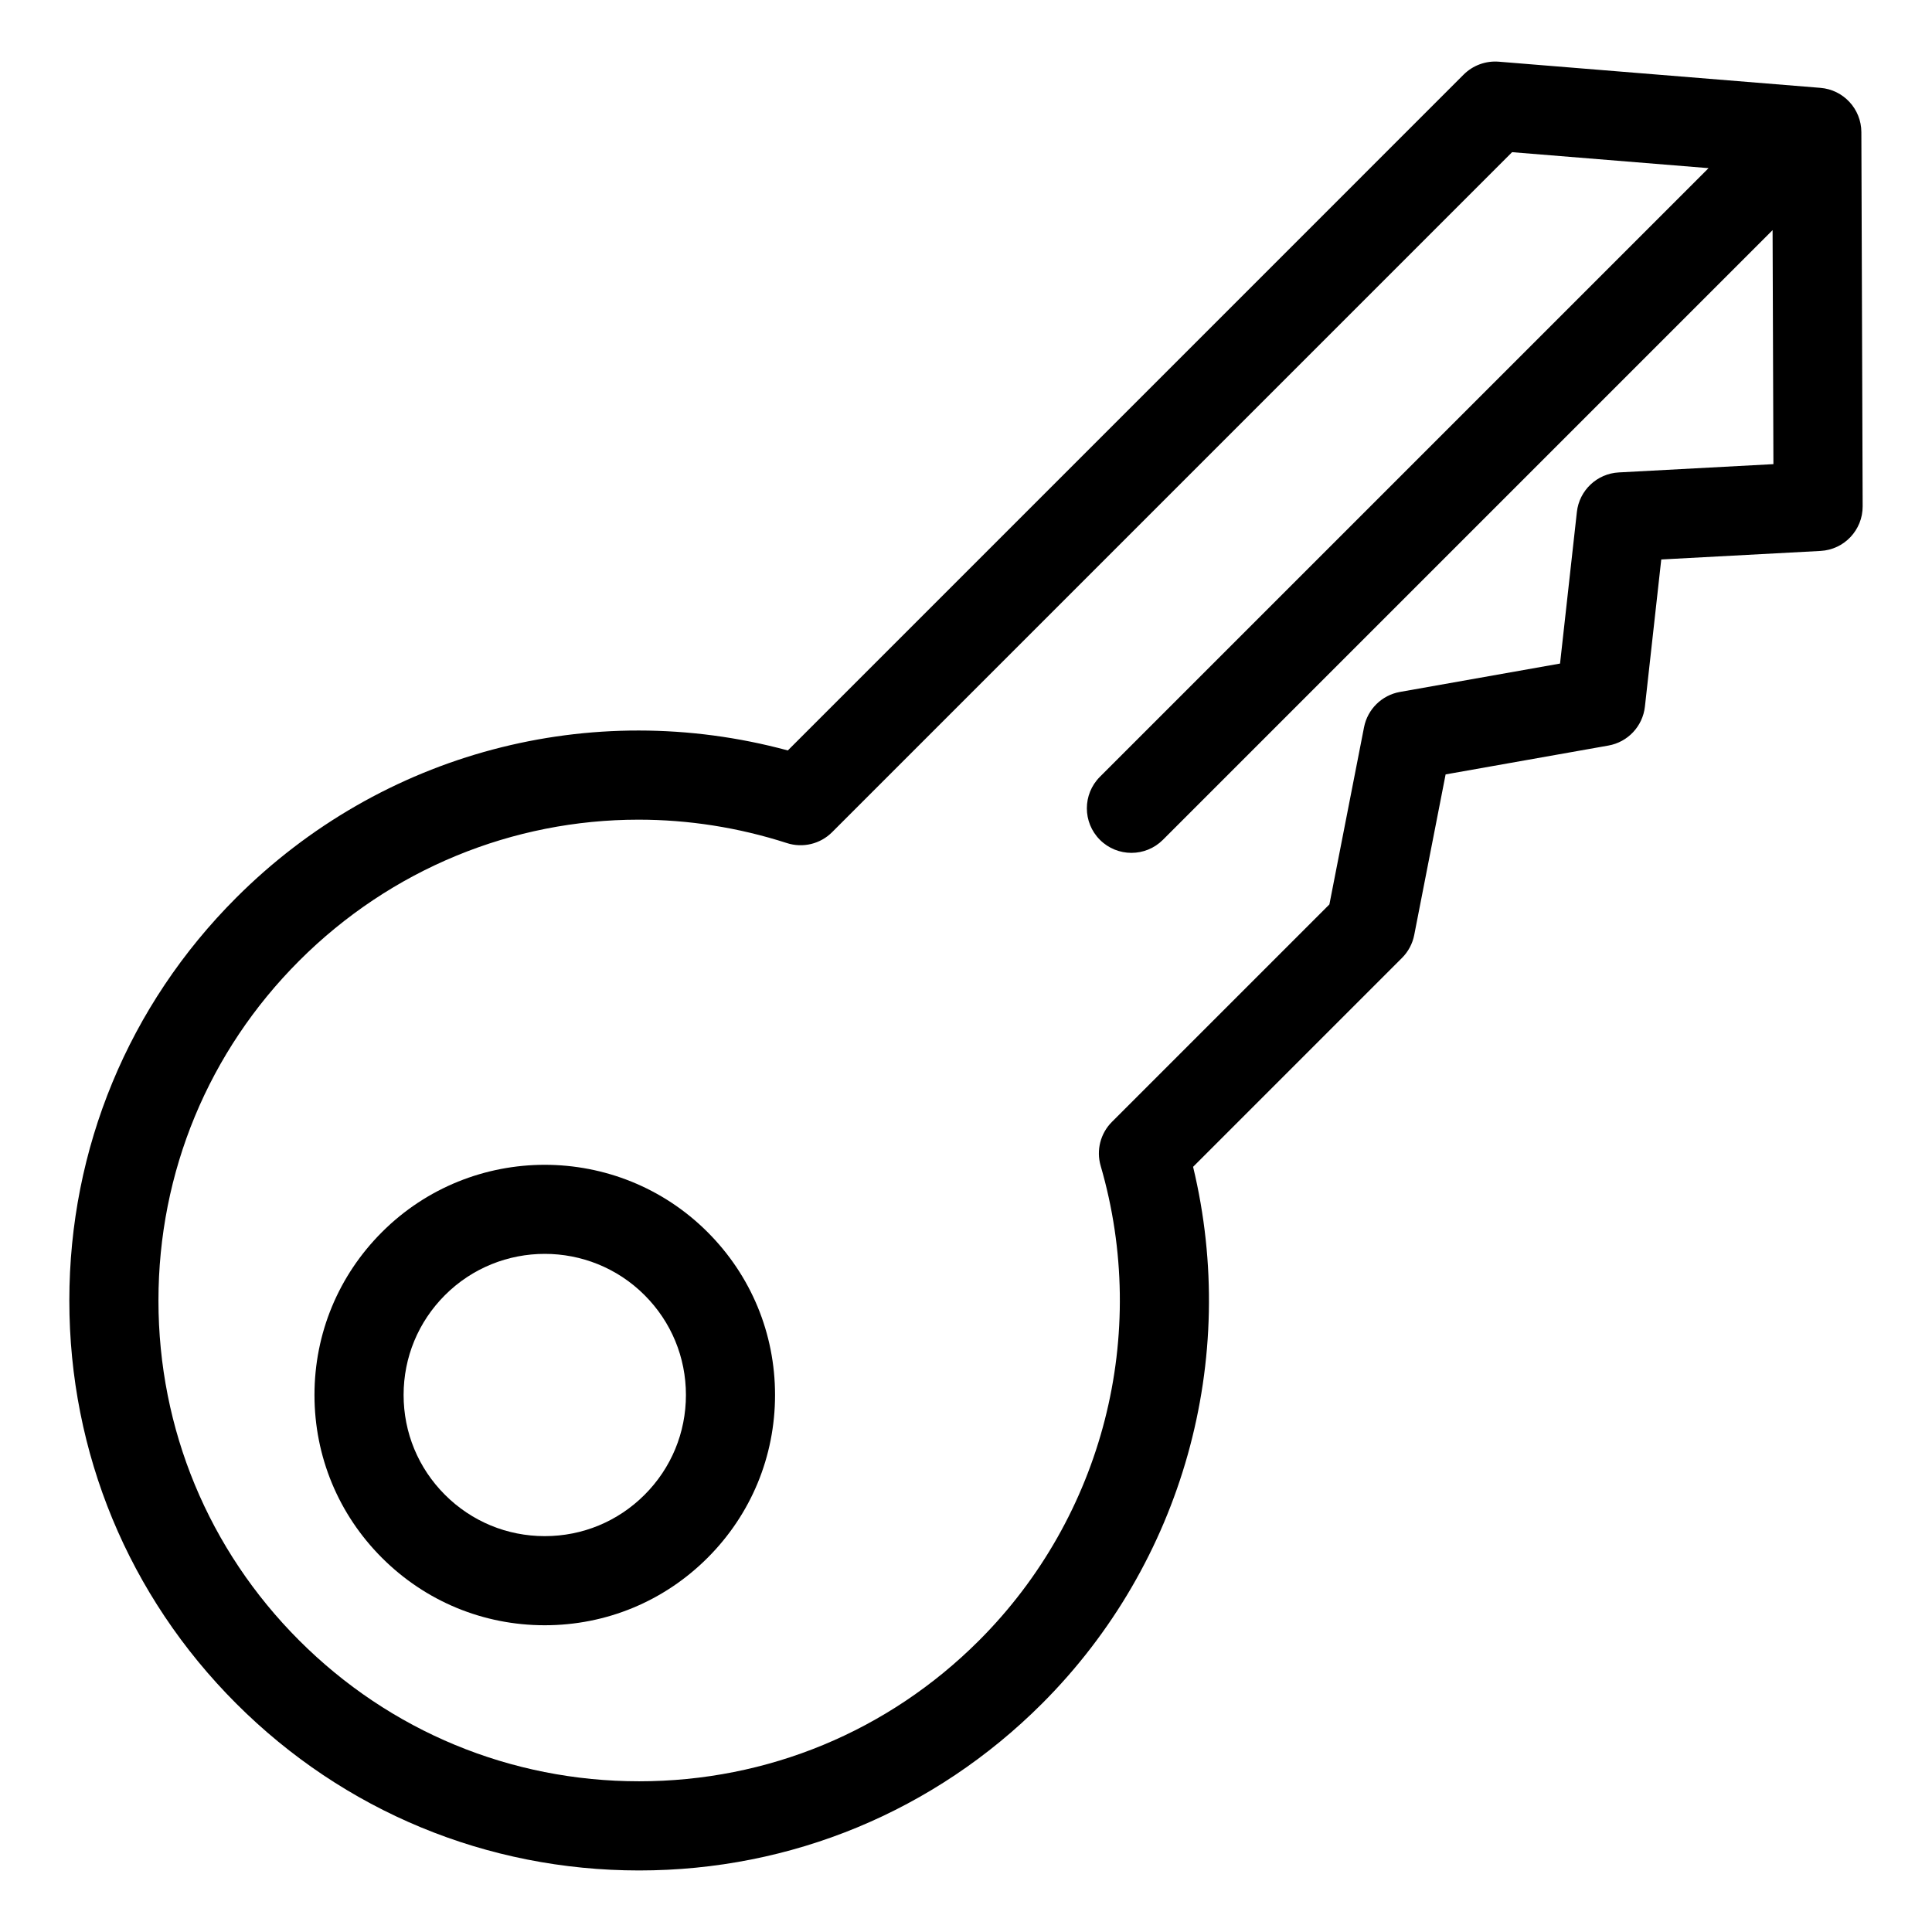
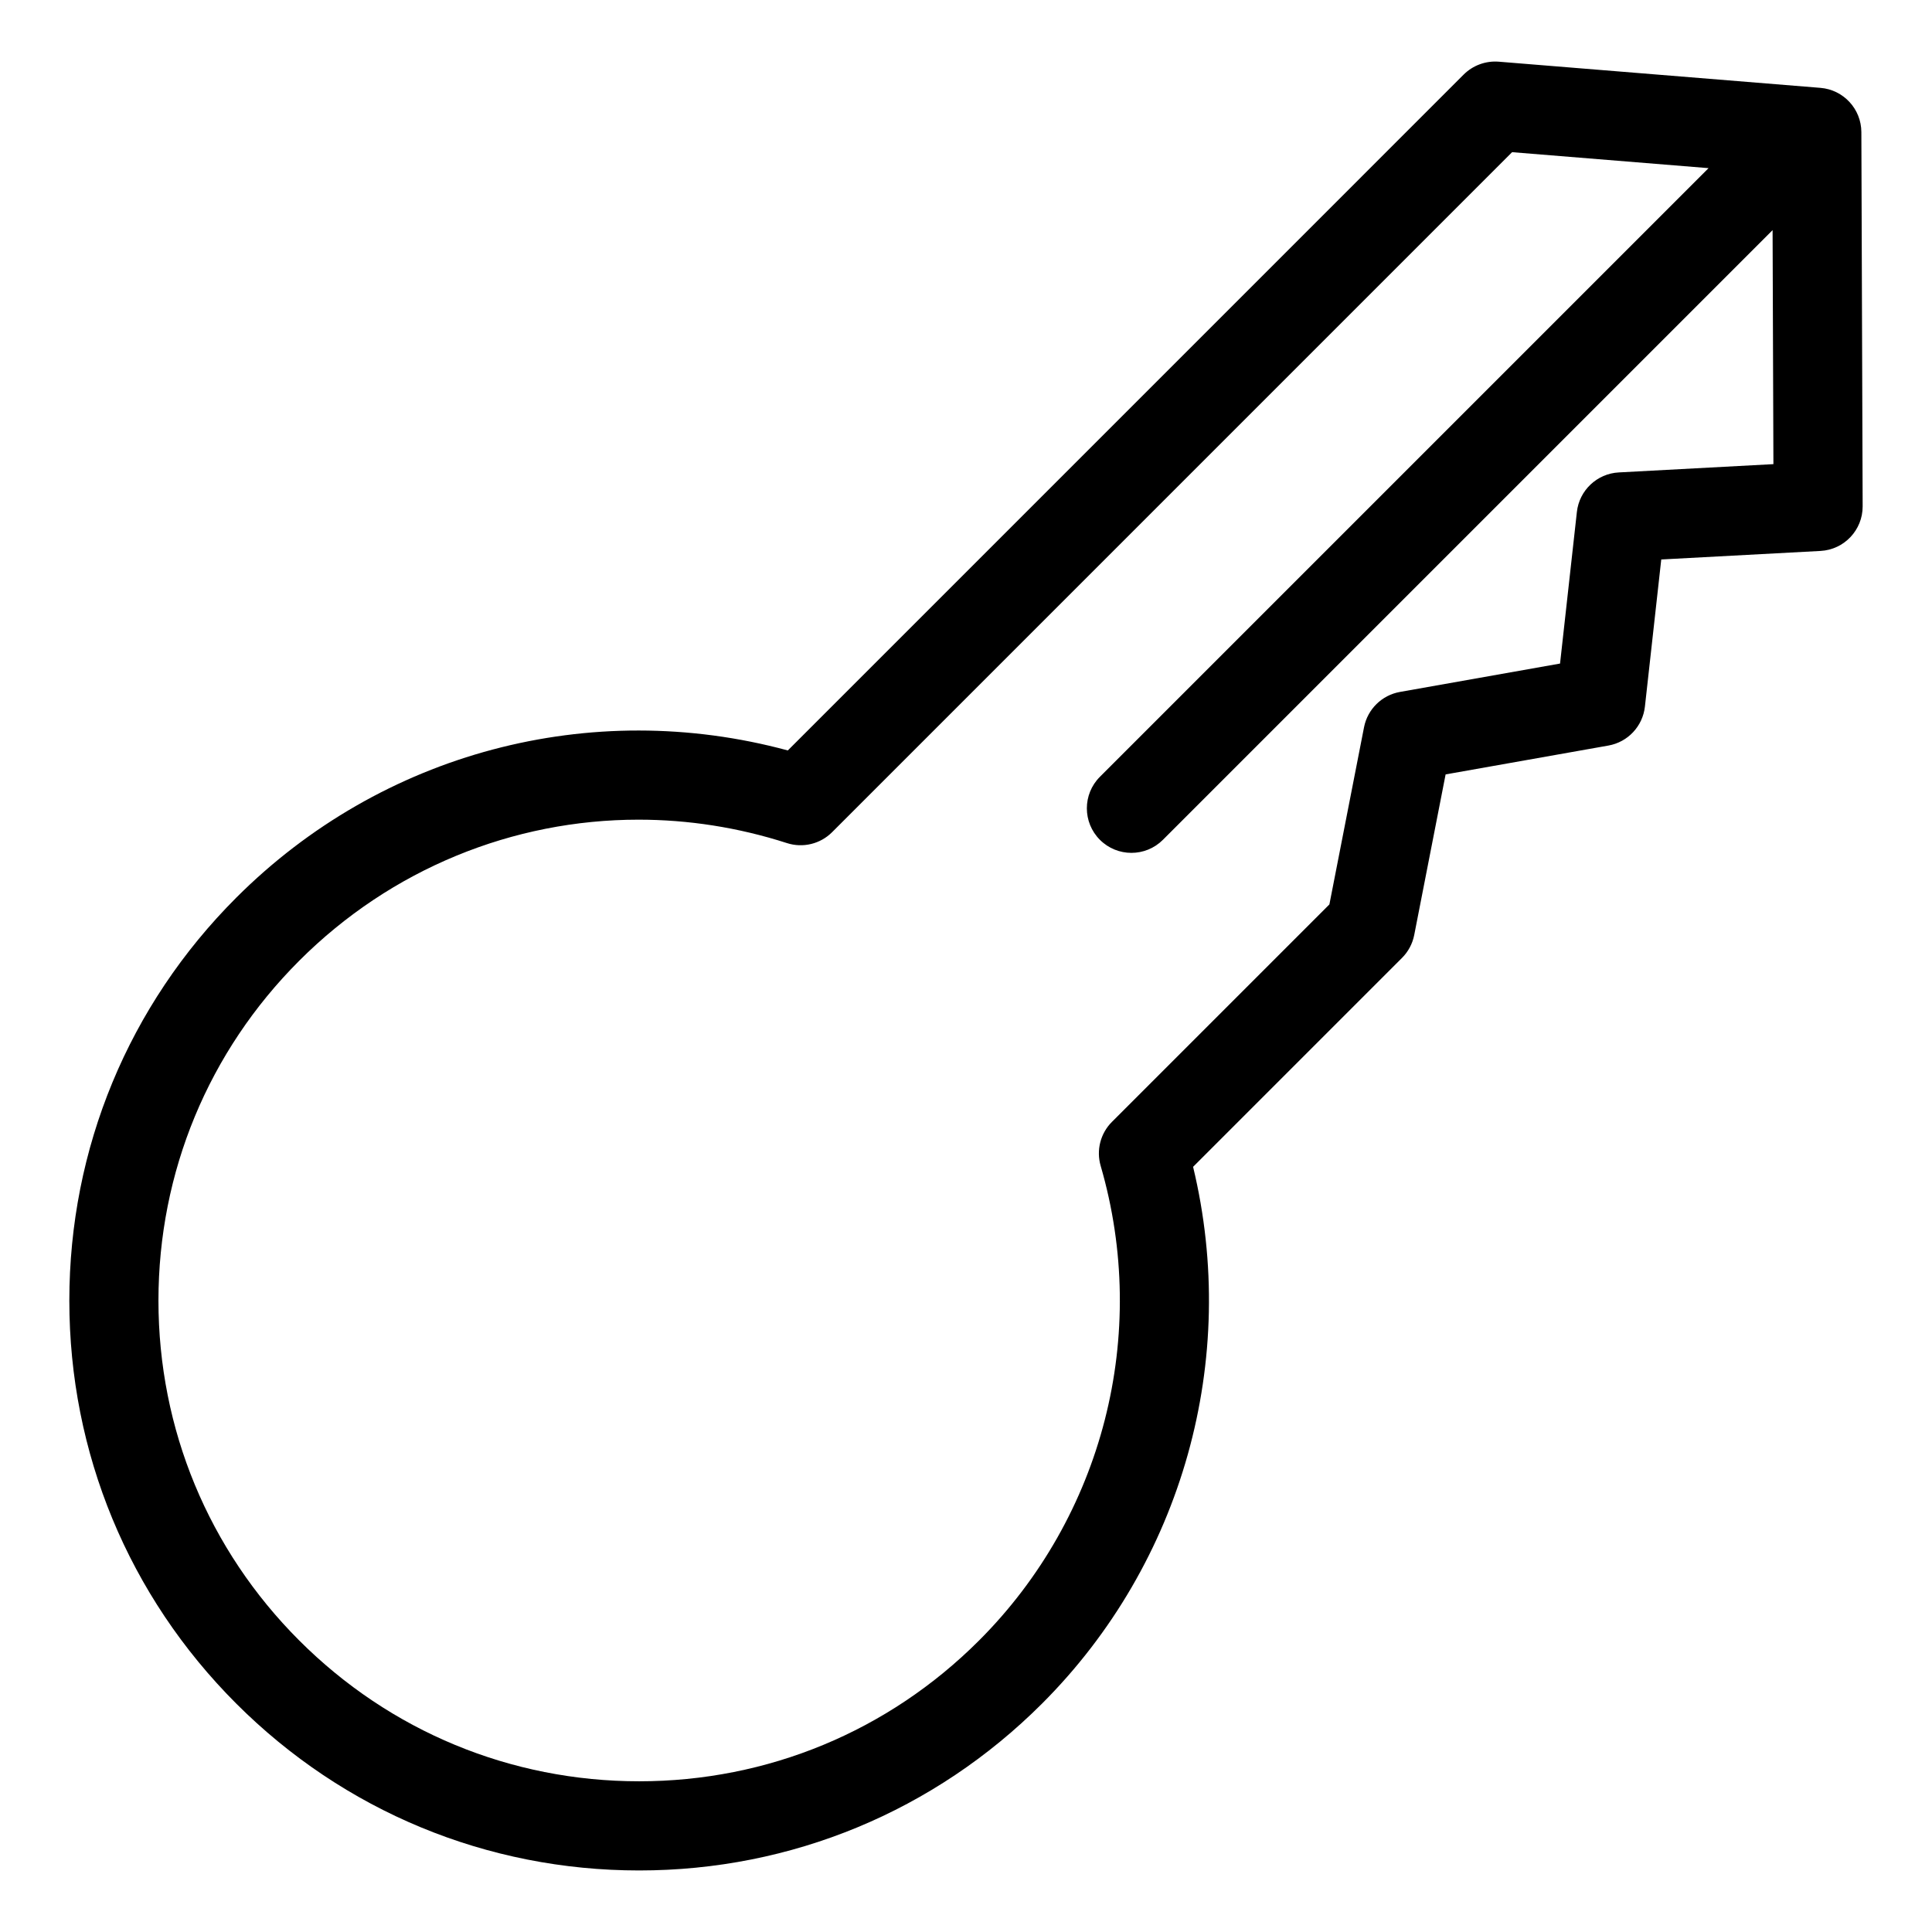
<svg xmlns="http://www.w3.org/2000/svg" fill="#000000" width="800px" height="800px" version="1.1" viewBox="144 144 512 512">
  <g>
    <path d="m637.28 179.01c-0.023-6.133-4.738-11.23-10.852-11.727l-85.238-6.934c-3.434-0.277-6.856 0.969-9.309 3.418l-179.1 179.11c-52.234-14.129-107.65 0.496-146.18 39.027-28.52 28.52-44.227 66.441-44.227 106.78 0 40.336 15.707 78.254 44.227 106.78 28.52 28.52 66.441 44.227 106.78 44.227 40.336 0 78.254-15.707 106.78-44.227 37.301-37.305 52.312-91.23 40.02-142.24l55.367-55.367c1.66-1.66 2.789-3.781 3.238-6.086l8.316-42.543 43.145-7.648c5.156-0.914 9.094-5.117 9.672-10.324l4.332-38.988 42.195-2.262c6.281-0.336 11.199-5.539 11.176-11.832zm-75.391 100.68-4.461 40.16-42.418 7.519c-4.805 0.852-8.59 4.57-9.527 9.359l-9.18 46.953-57.629 57.629c-3.047 3.047-4.191 7.512-2.988 11.648 13.004 44.707 0.656 92.906-32.227 125.79-24.059 24.062-56.051 37.312-90.078 37.312s-66.02-13.25-90.078-37.312c-24.059-24.055-37.312-56.047-37.312-90.07 0-34.027 13.25-66.016 37.312-90.078 24.348-24.348 56.688-37.379 89.906-37.379 13.121 0 26.383 2.031 39.34 6.207 4.215 1.359 8.836 0.242 11.969-2.891l180.2-180.21 52.07 4.234-161.3 161.3c-4.613 4.613-4.613 12.086 0 16.699 2.305 2.305 5.328 3.457 8.348 3.457 3.023 0 6.043-1.152 8.348-3.457l161.57-161.57 0.219 62.012-40.98 2.195c-5.769 0.309-10.469 4.746-11.105 10.484z" />
-     <path d="m331.52 470.53c-23.793-23.793-62.512-23.793-86.305 0-11.527 11.527-17.875 26.852-17.875 43.152 0 16.301 6.348 31.625 17.875 43.152 11.527 11.527 26.852 17.875 43.152 17.875 16.301 0 31.625-6.348 43.152-17.875 11.527-11.527 17.875-26.852 17.875-43.152 0-16.301-6.348-31.629-17.875-43.152zm-16.699 69.605c-7.066 7.066-16.461 10.957-26.453 10.957-9.992 0-19.387-3.891-26.453-10.957-7.066-7.066-10.957-16.461-10.957-26.453 0-9.992 3.891-19.387 10.957-26.453 7.293-7.293 16.871-10.941 26.453-10.941 9.578 0 19.16 3.648 26.453 10.941 7.066 7.066 10.957 16.461 10.957 26.453 0 9.992-3.891 19.387-10.957 26.453z" />
  </g>
</svg>